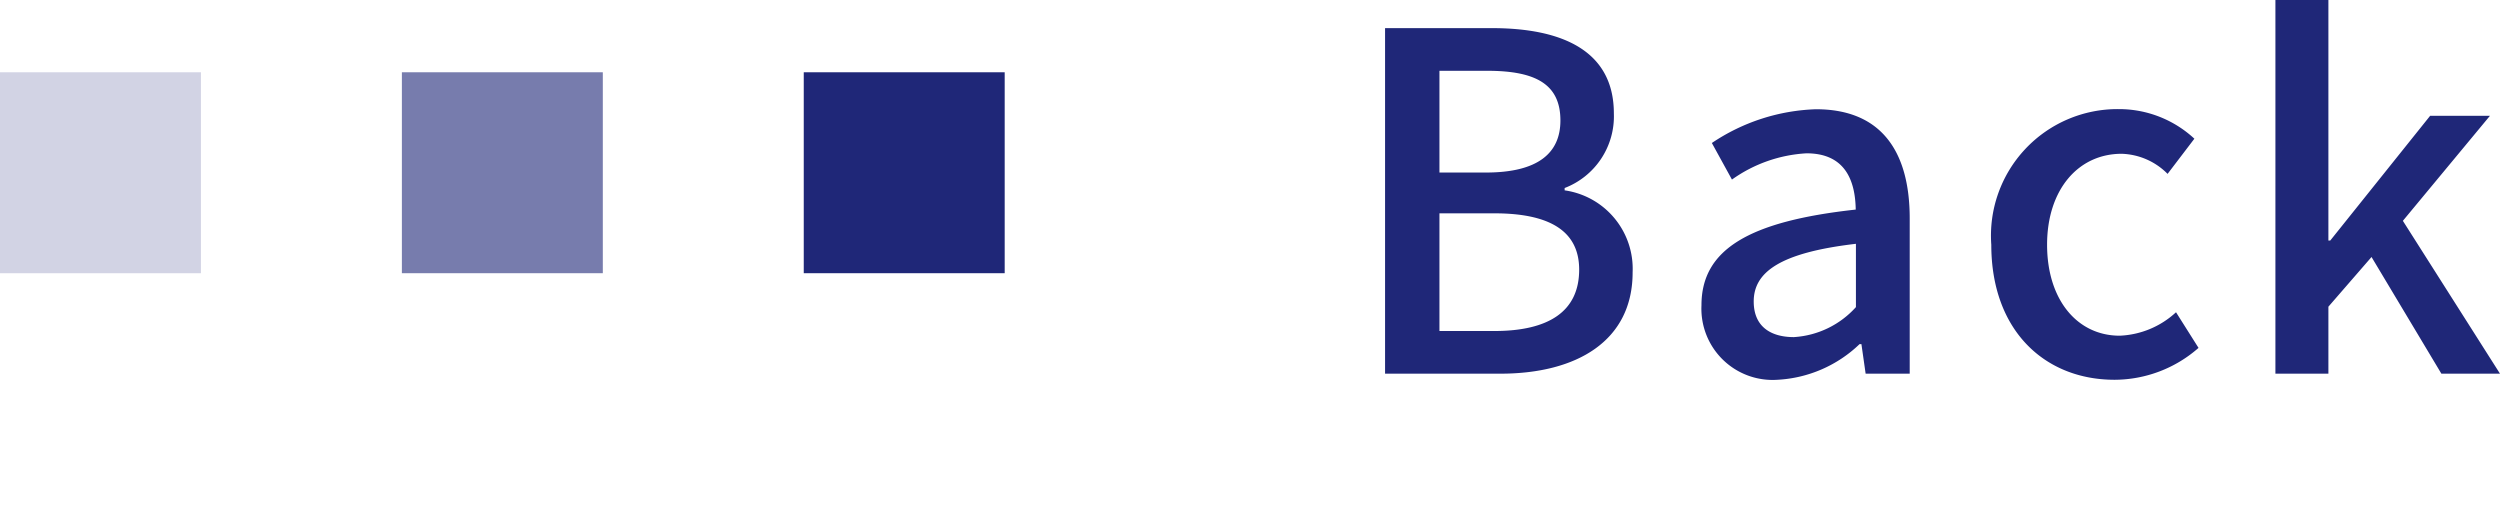
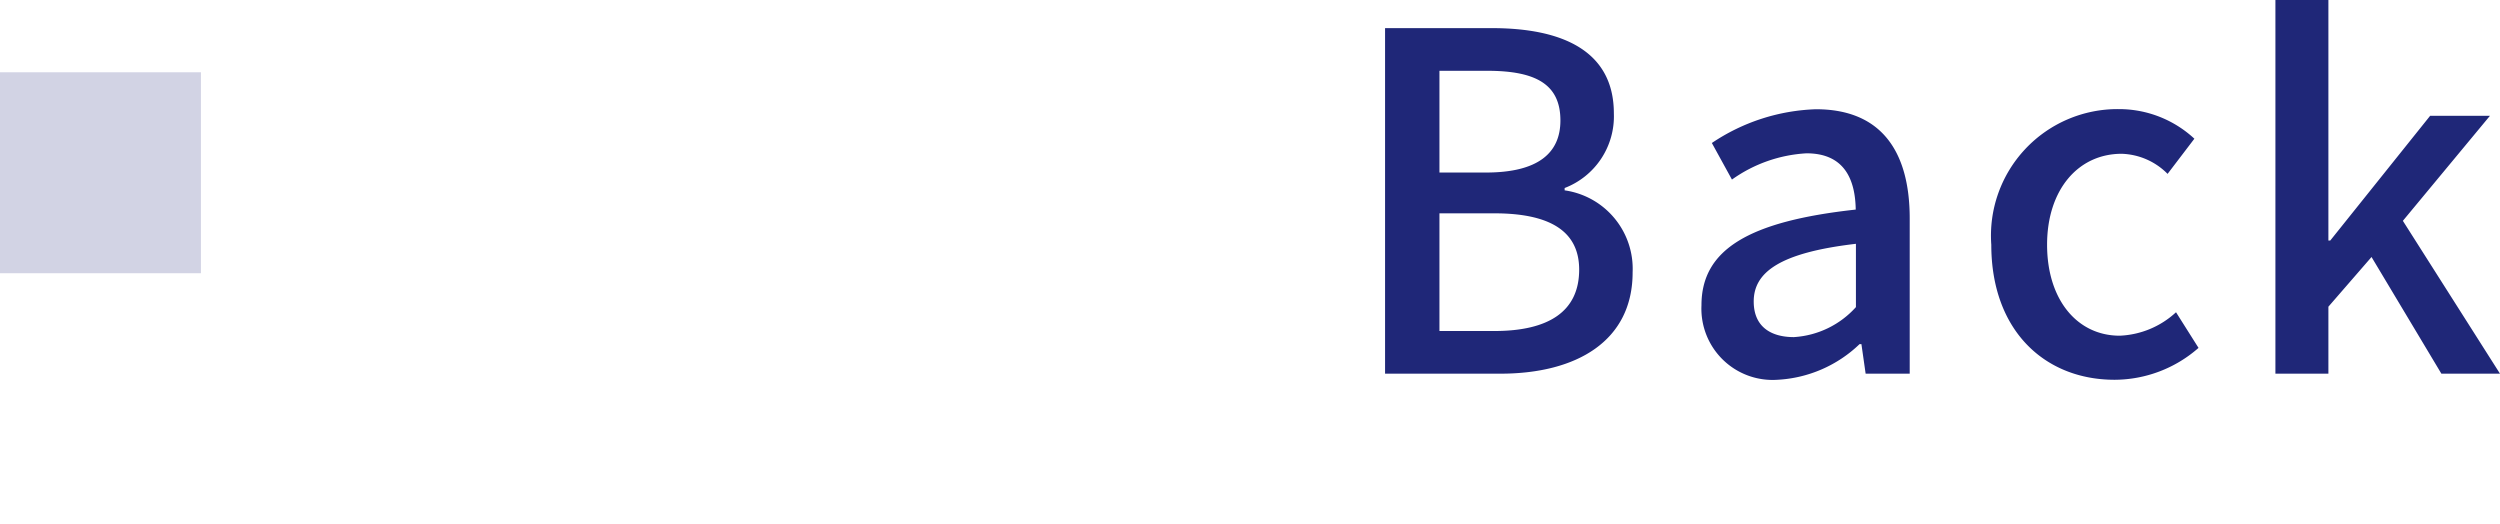
<svg xmlns="http://www.w3.org/2000/svg" width="74.65" height="15.658">
  <g data-name="back" fill="#1f2778">
    <path data-name="パス 4806" d="M41.358 11.158H44.8c2.284 0 3.95-.98 3.95-3.024a2.366 2.366 0 00-2.03-2.45v-.07a2.292 2.292 0 001.47-2.226c0-1.862-1.526-2.548-3.64-2.548h-3.192zm1.624-6.006V2.114h1.428c1.456 0 2.184.406 2.184 1.484 0 .966-.658 1.554-2.226 1.554zm0 4.732V6.37h1.638c1.638 0 2.534.518 2.534 1.68 0 1.26-.924 1.834-2.534 1.834zm10.094 1.456a3.828 3.828 0 002.45-1.064h.056l.126.882h1.316V6.524c0-2.044-.882-3.262-2.8-3.262a5.9 5.9 0 00-3.108 1.008l.6 1.092a4.234 4.234 0 012.226-.784c1.134 0 1.456.784 1.47 1.68-3.206.35-4.606 1.2-4.606 2.856a2.127 2.127 0 002.27 2.226zm.49-1.274c-.686 0-1.2-.308-1.2-1.064 0-.868.77-1.456 3.052-1.722v1.89a2.714 2.714 0 01-1.852.896zm9.576 1.274a3.814 3.814 0 002.506-.952l-.672-1.064a2.638 2.638 0 01-1.68.7c-1.274 0-2.17-1.078-2.17-2.716s.924-2.716 2.226-2.716a2.011 2.011 0 011.372.6l.8-1.05a3.306 3.306 0 00-2.256-.884 3.779 3.779 0 00-3.808 4.05c0 2.562 1.596 4.032 3.682 4.032zm4.802-.182h1.582v-2l1.288-1.484 2.086 3.484h1.75l-2.9-4.564 2.6-3.136h-1.786l-2.982 3.724h-.056V0h-1.582z" />
    <g data-name="グループ 3344">
-       <path data-name="長方形 578" opacity=".602" d="M18 8.158h-6v-6h6z" />
+       <path data-name="長方形 578" opacity=".602" d="M18 8.158h-6h6z" />
      <path data-name="長方形 579" opacity=".202" d="M6 8.158H0v-6h6z" />
-       <path data-name="長方形 580" opacity=".999" d="M30 8.158h-6v-6h6z" />
    </g>
  </g>
</svg>